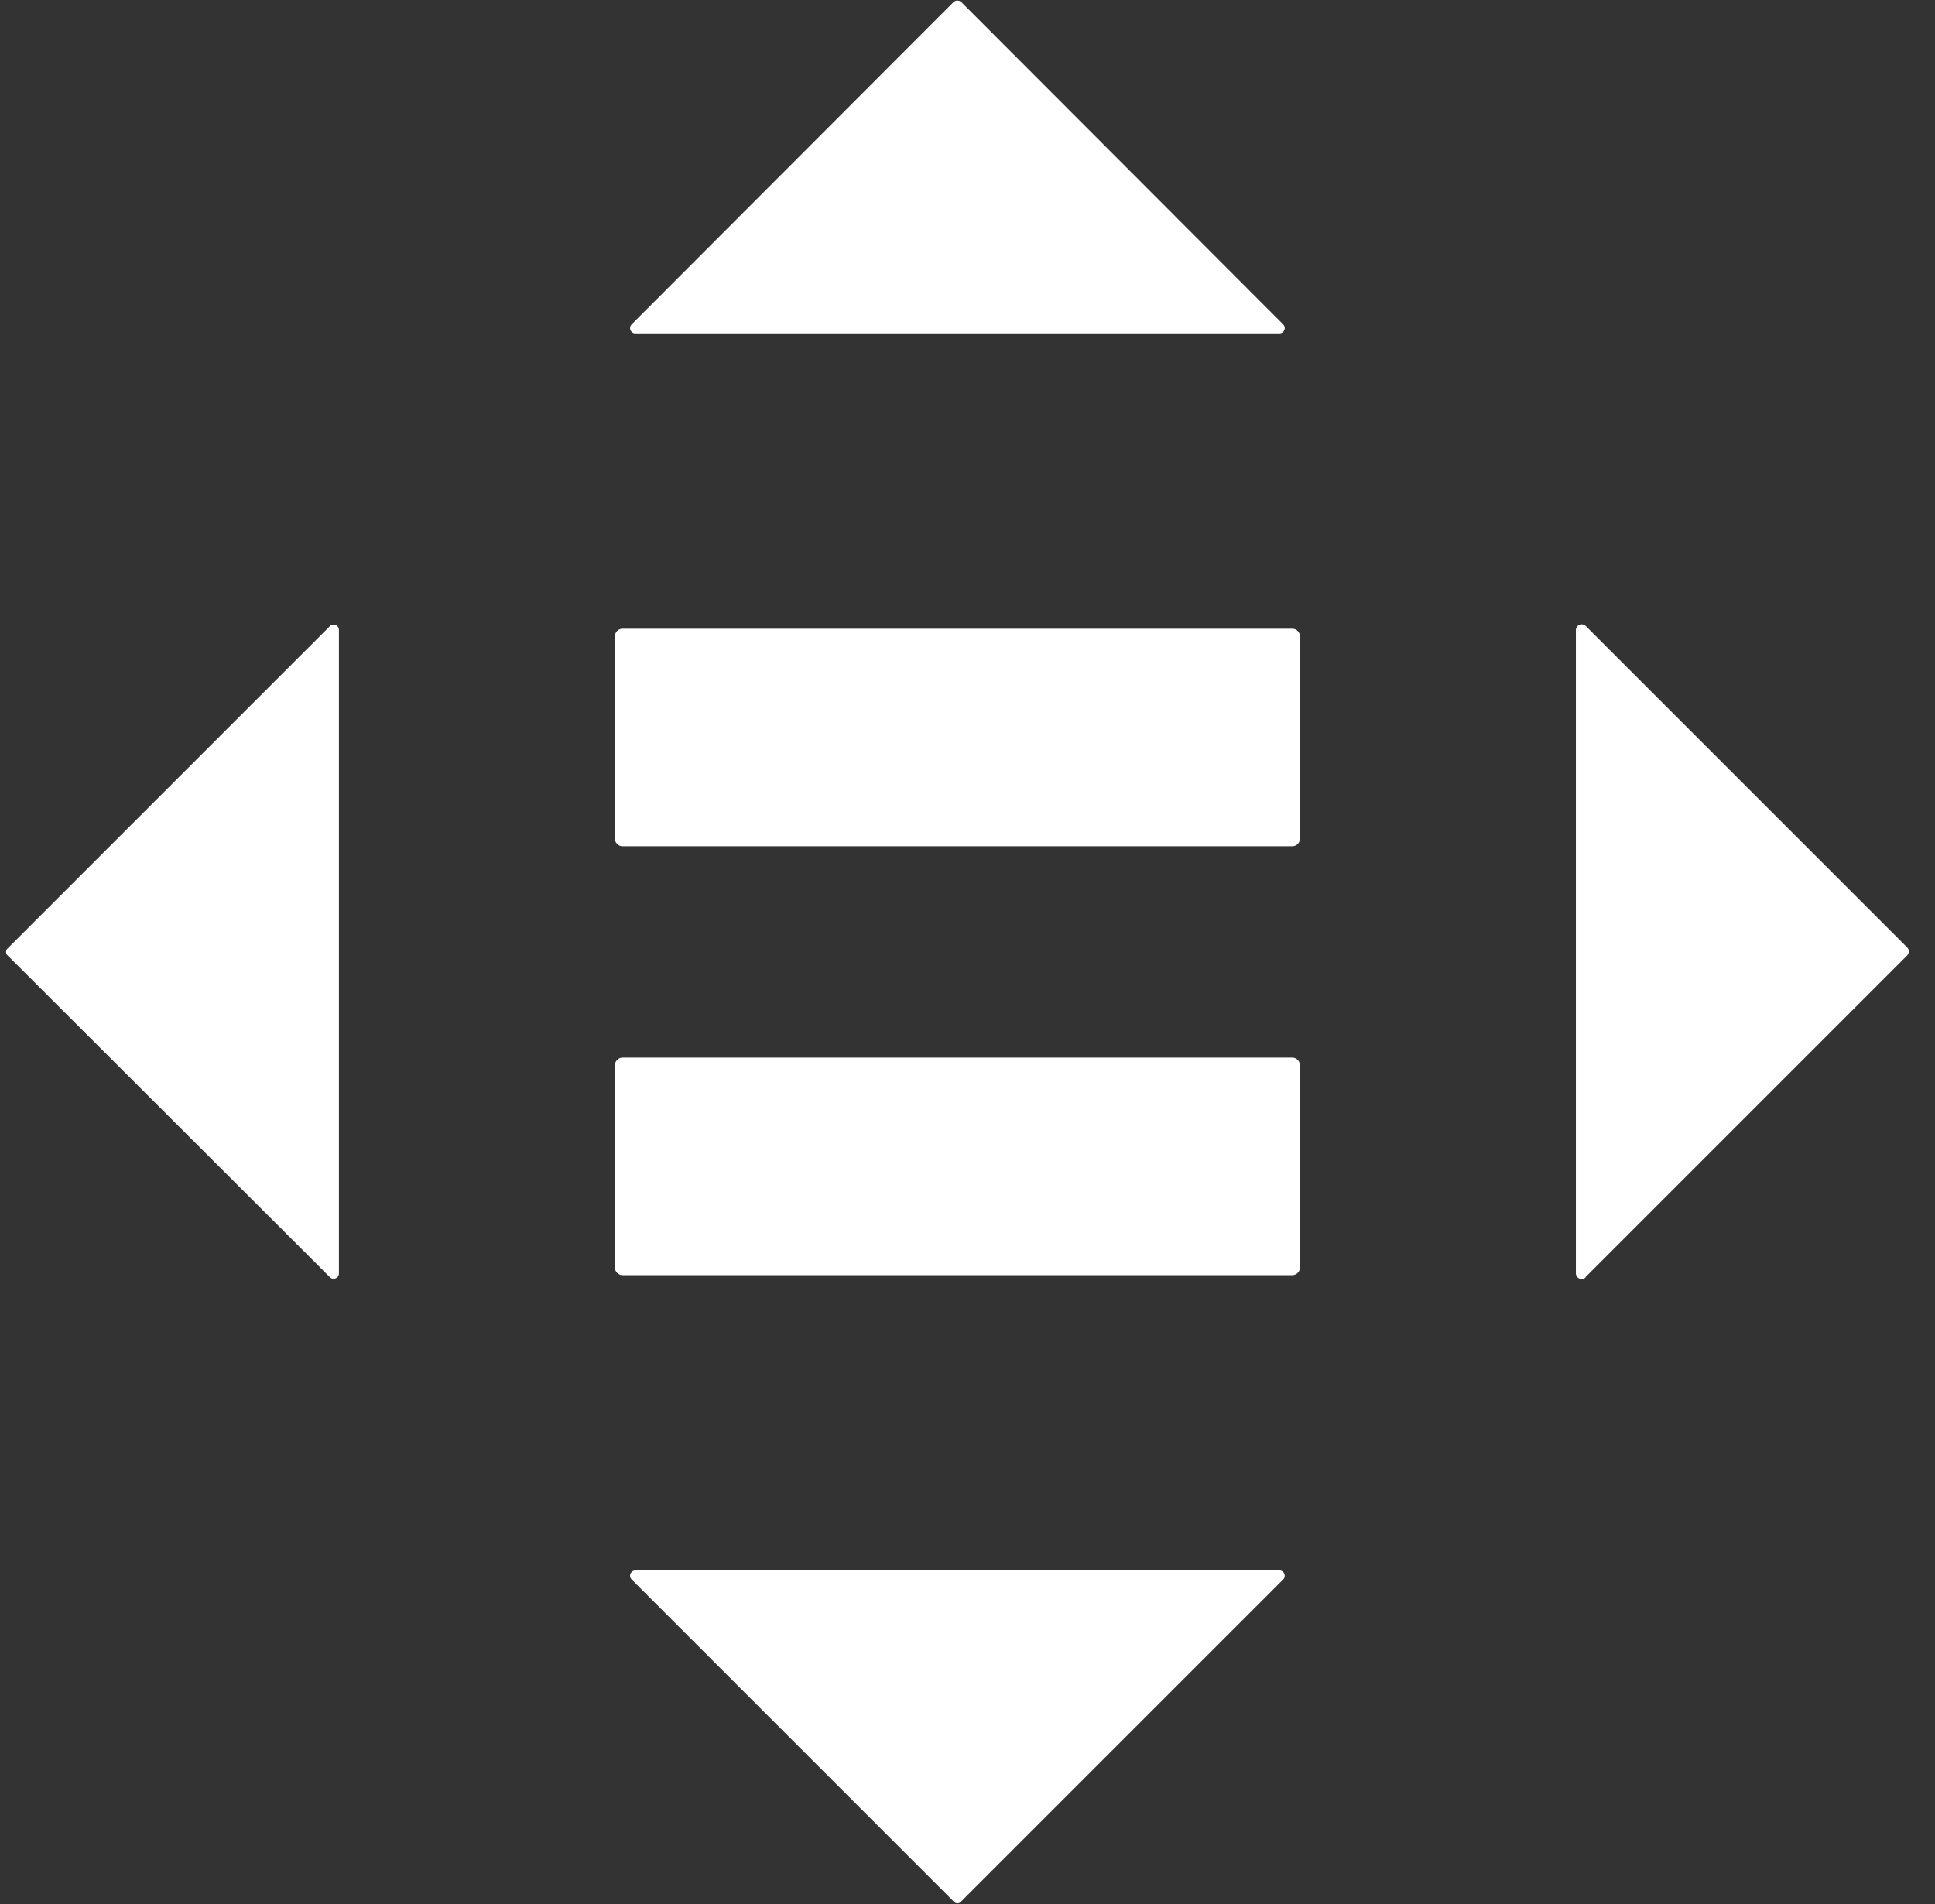
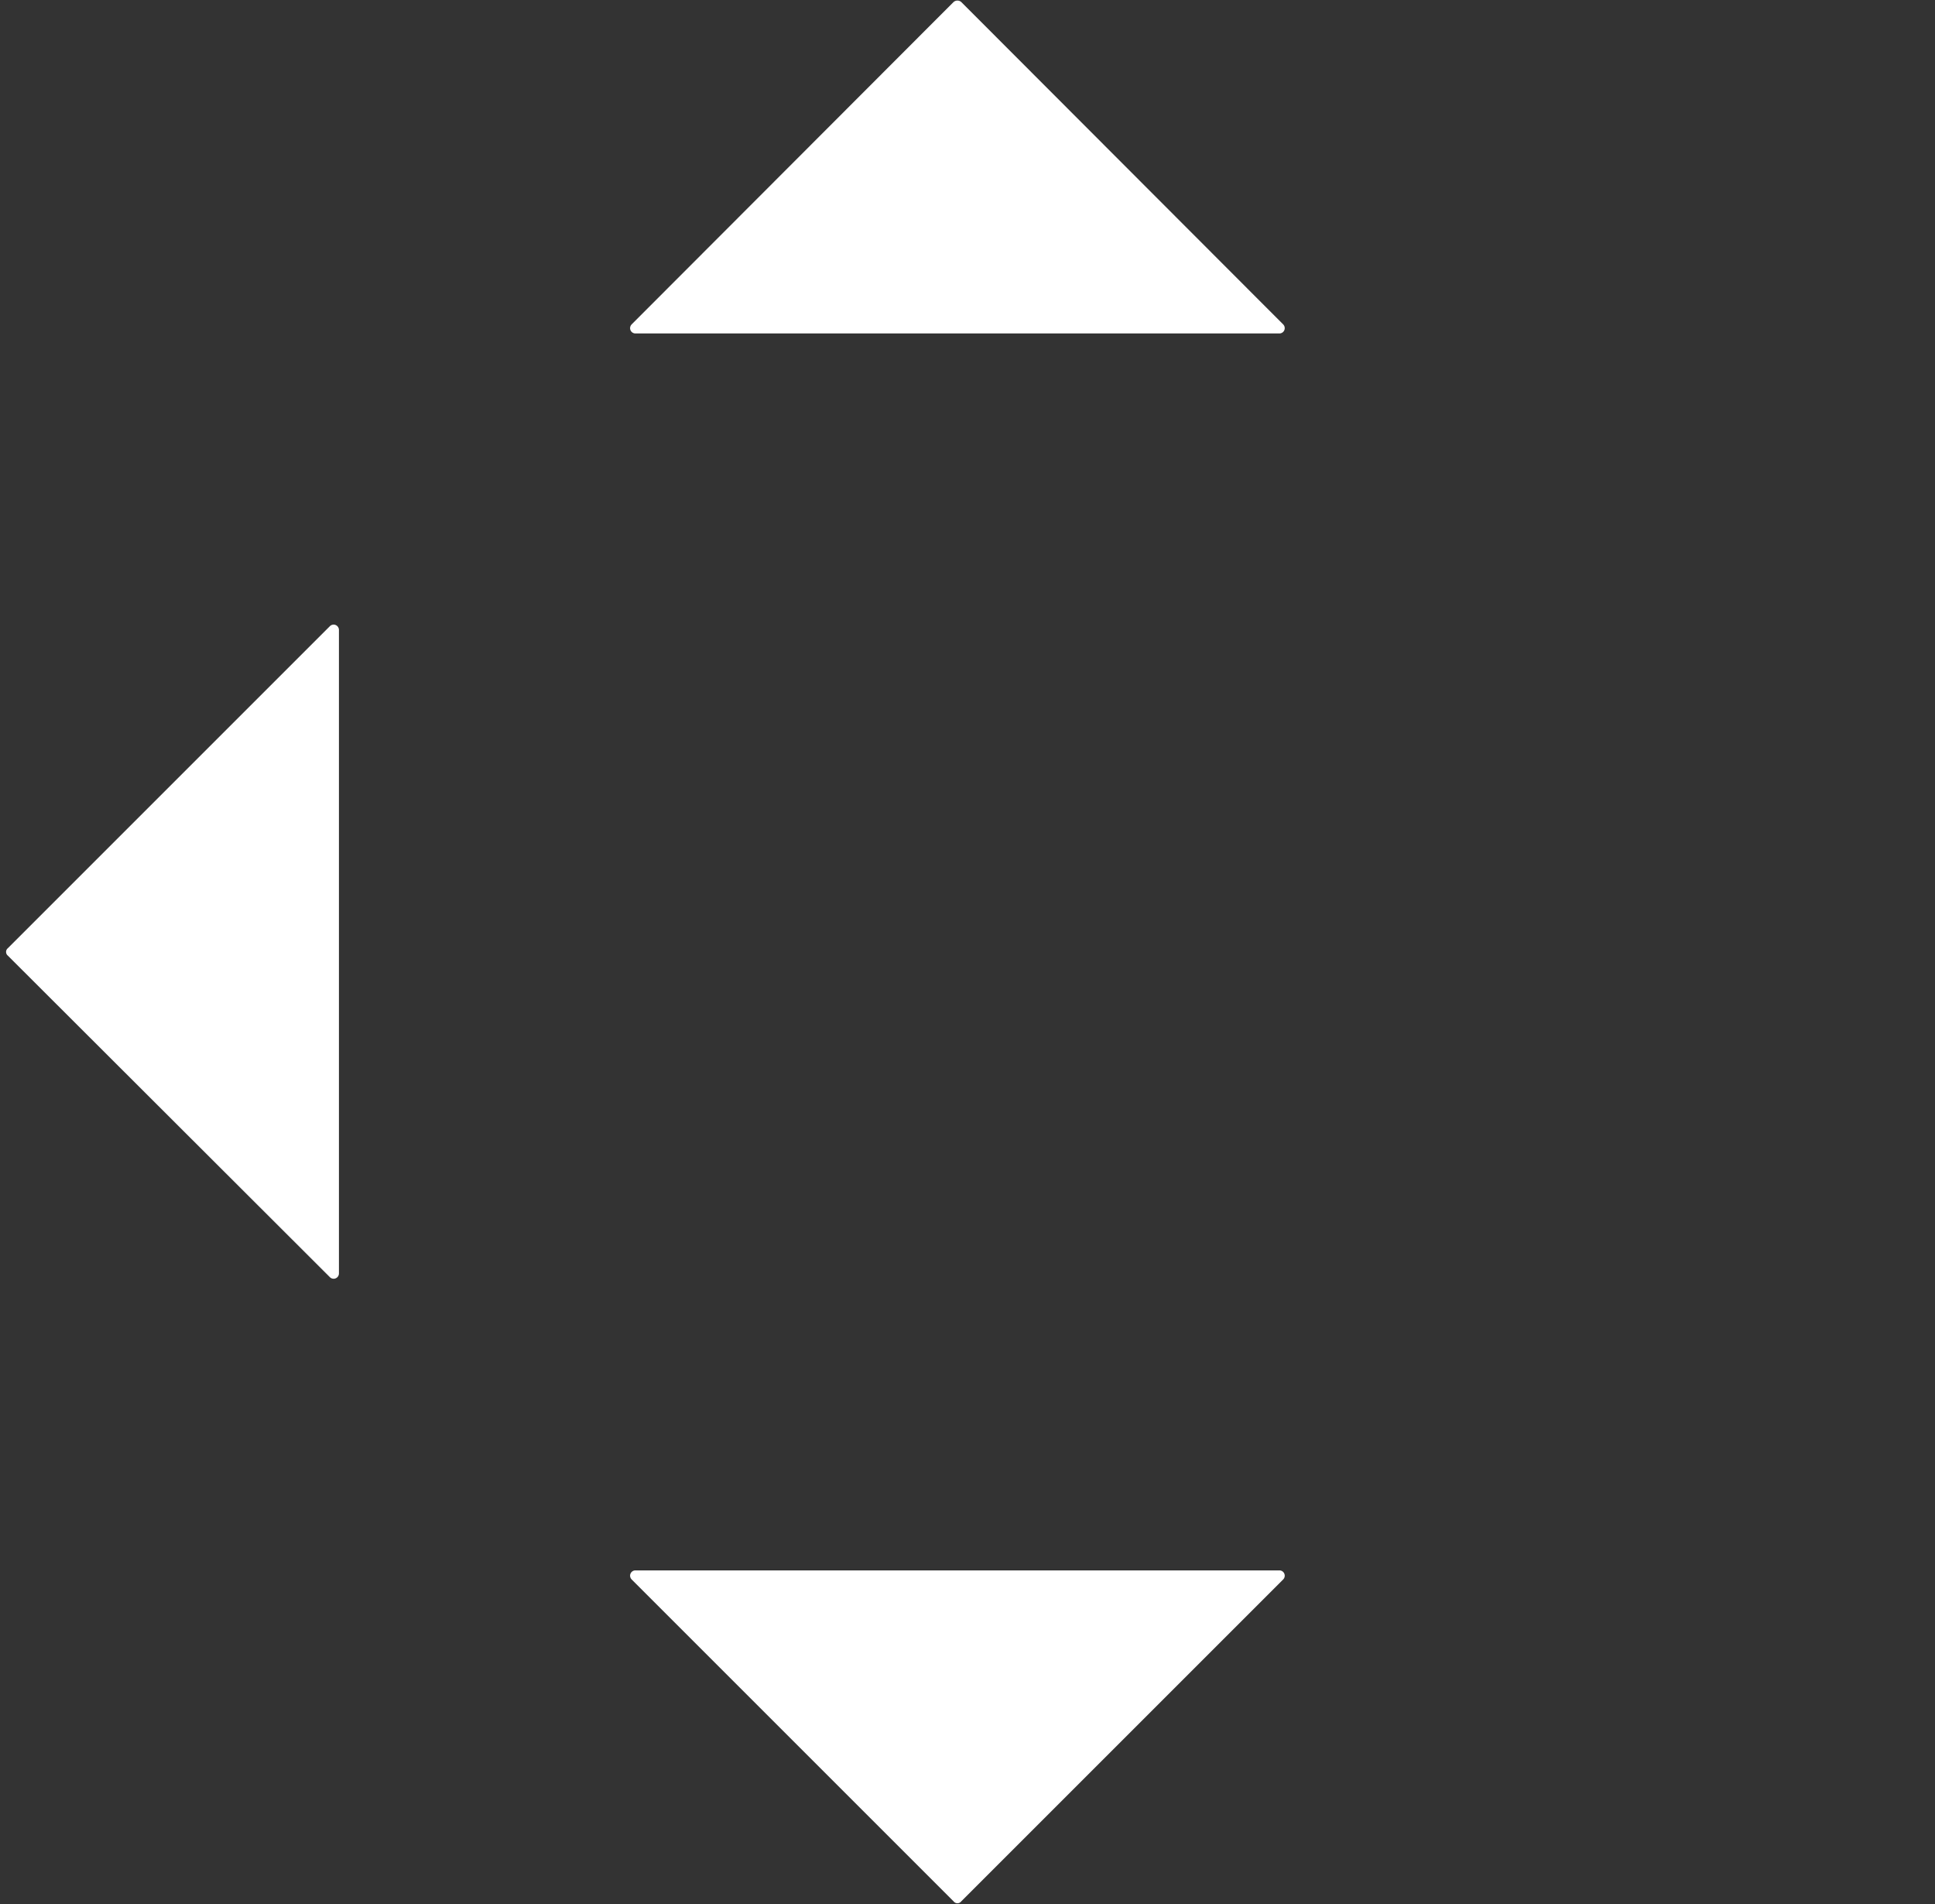
<svg xmlns="http://www.w3.org/2000/svg" width="63px" height="62px" viewBox="0 0 63 62" version="1.1">
  <rect x="0" y="0" width="63" height="62" fill="#333333" stroke="none" />
  <title>AAD8251B-7D46-4EFF-9757-C6D3EA008C94</title>
  <g id="DESKTOP" stroke="none" stroke-width="1" fill="none" fill-rule="evenodd">
    <g id="sostenibilidad_V4" transform="translate(-1132, -4807)" fill="#FFFFFF" fill-rule="nonzero">
      <g id="10" transform="translate(1132.197, 4807.018)">
-         <path d="M41.891,34.415 L20.058,34.415 C19.925,34.424 19.822,34.534 19.822,34.667 L19.822,41.232 C19.818,41.299 19.841,41.365 19.885,41.415 C19.929,41.465 19.991,41.495 20.058,41.499 L41.891,41.499 C41.958,41.495 42.02,41.465 42.064,41.415 C42.109,41.365 42.131,41.299 42.127,41.232 L42.127,34.667 C42.127,34.534 42.024,34.424 41.891,34.415" id="Path" />
-         <path d="M41.891,20.452 L20.058,20.452 C19.991,20.456 19.929,20.486 19.885,20.536 C19.841,20.586 19.818,20.652 19.822,20.719 L19.822,27.269 C19.818,27.335 19.841,27.401 19.885,27.451 C19.929,27.501 19.991,27.532 20.058,27.536 L41.891,27.536 C41.958,27.532 42.02,27.501 42.064,27.451 C42.109,27.401 42.131,27.335 42.127,27.269 L42.127,20.719 C42.131,20.652 42.109,20.586 42.064,20.536 C42.02,20.486 41.958,20.456 41.891,20.452" id="Path" />
        <path d="M41.577,10.54 L31.1,0.048 C31.029,-0.016 30.92,-0.016 30.849,0.048 L20.372,10.54 C20.32,10.59 20.303,10.667 20.331,10.733 C20.359,10.8 20.426,10.842 20.498,10.839 L41.451,10.839 C41.523,10.842 41.59,10.8 41.618,10.733 C41.646,10.667 41.63,10.59 41.577,10.54" id="Path" />
-         <path d="M51.425,41.562 L61.902,31.085 C61.966,31.014 61.966,30.906 61.902,30.834 L51.425,20.357 C51.372,20.309 51.296,20.296 51.229,20.322 C51.162,20.349 51.117,20.411 51.111,20.483 L51.111,41.452 C51.117,41.524 51.162,41.586 51.229,41.613 C51.296,41.64 51.372,41.626 51.425,41.578" id="Path" />
        <path d="M20.372,51.411 L30.849,61.887 C30.879,61.927 30.925,61.95 30.975,61.95 C31.024,61.95 31.071,61.927 31.1,61.887 L41.577,51.411 C41.63,51.361 41.646,51.284 41.618,51.218 C41.59,51.151 41.523,51.109 41.451,51.112 L20.498,51.112 C20.426,51.109 20.359,51.151 20.331,51.218 C20.303,51.284 20.32,51.361 20.372,51.411" id="Path" />
        <path d="M10.54,20.373 L0.063,30.85 C0.023,30.879 0,30.926 0,30.975 C0,31.025 0.023,31.071 0.063,31.101 L10.54,41.562 C10.589,41.615 10.666,41.631 10.732,41.603 C10.799,41.575 10.841,41.509 10.838,41.436 L10.838,20.499 C10.841,20.427 10.799,20.36 10.732,20.332 C10.666,20.304 10.589,20.321 10.54,20.373" id="Path" />
      </g>
    </g>
  </g>
</svg>